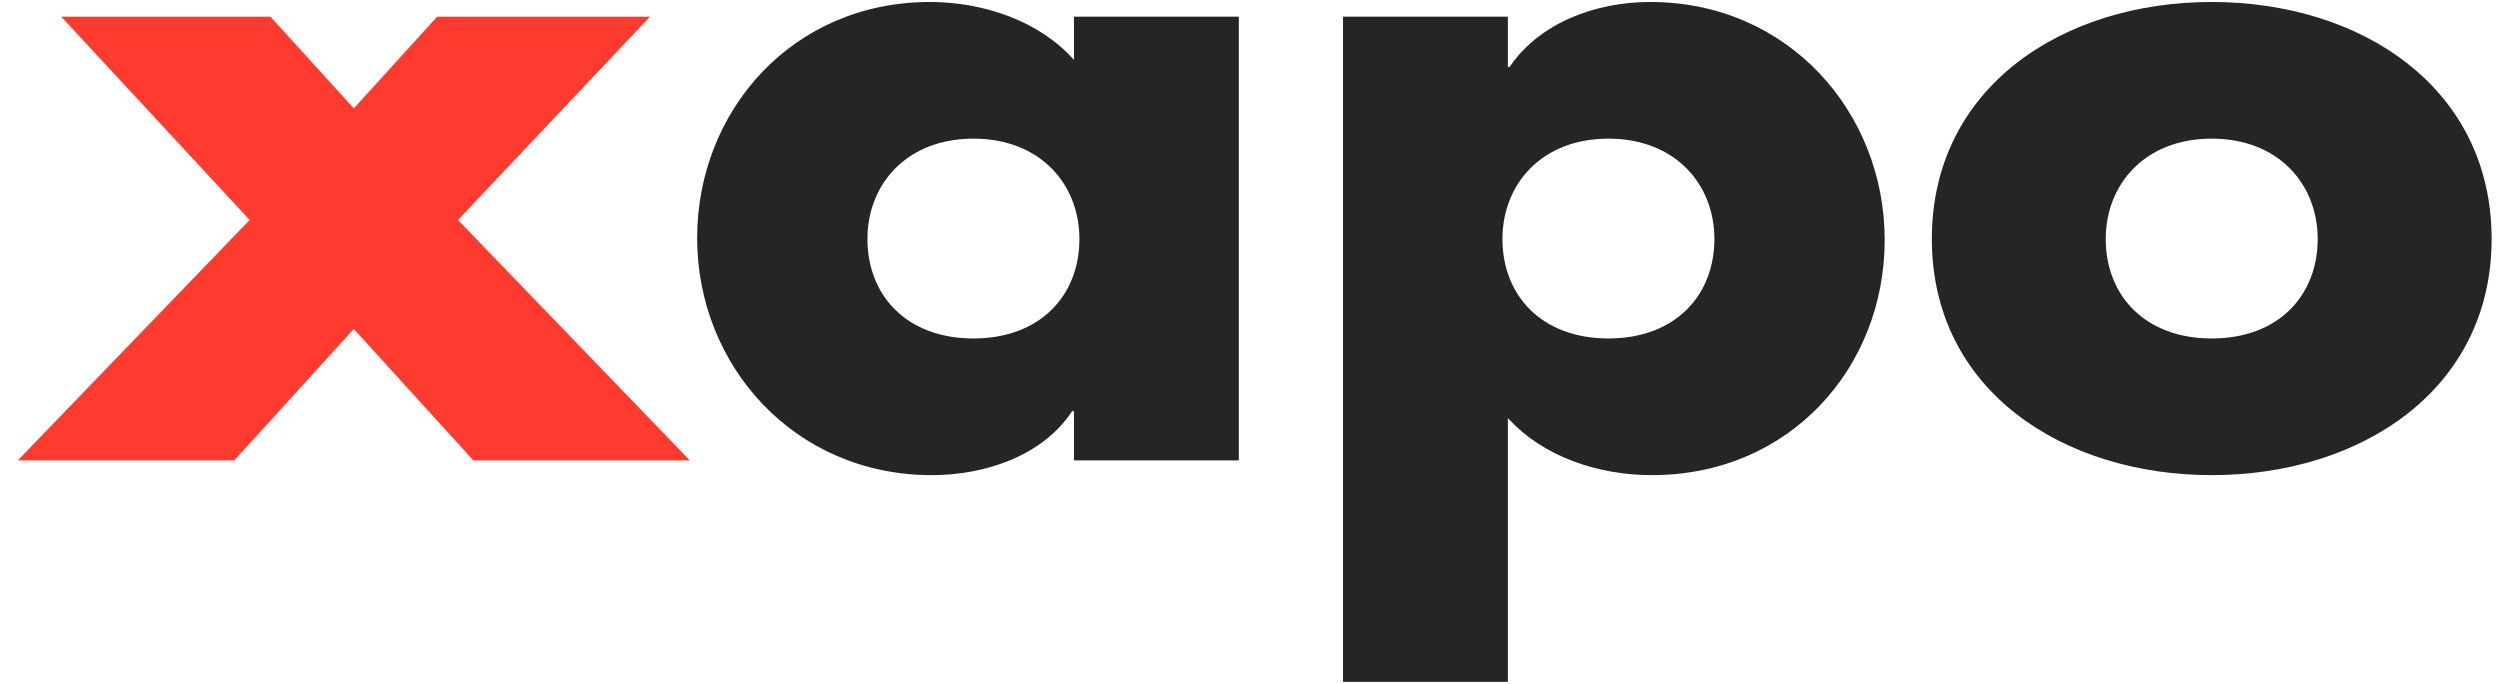
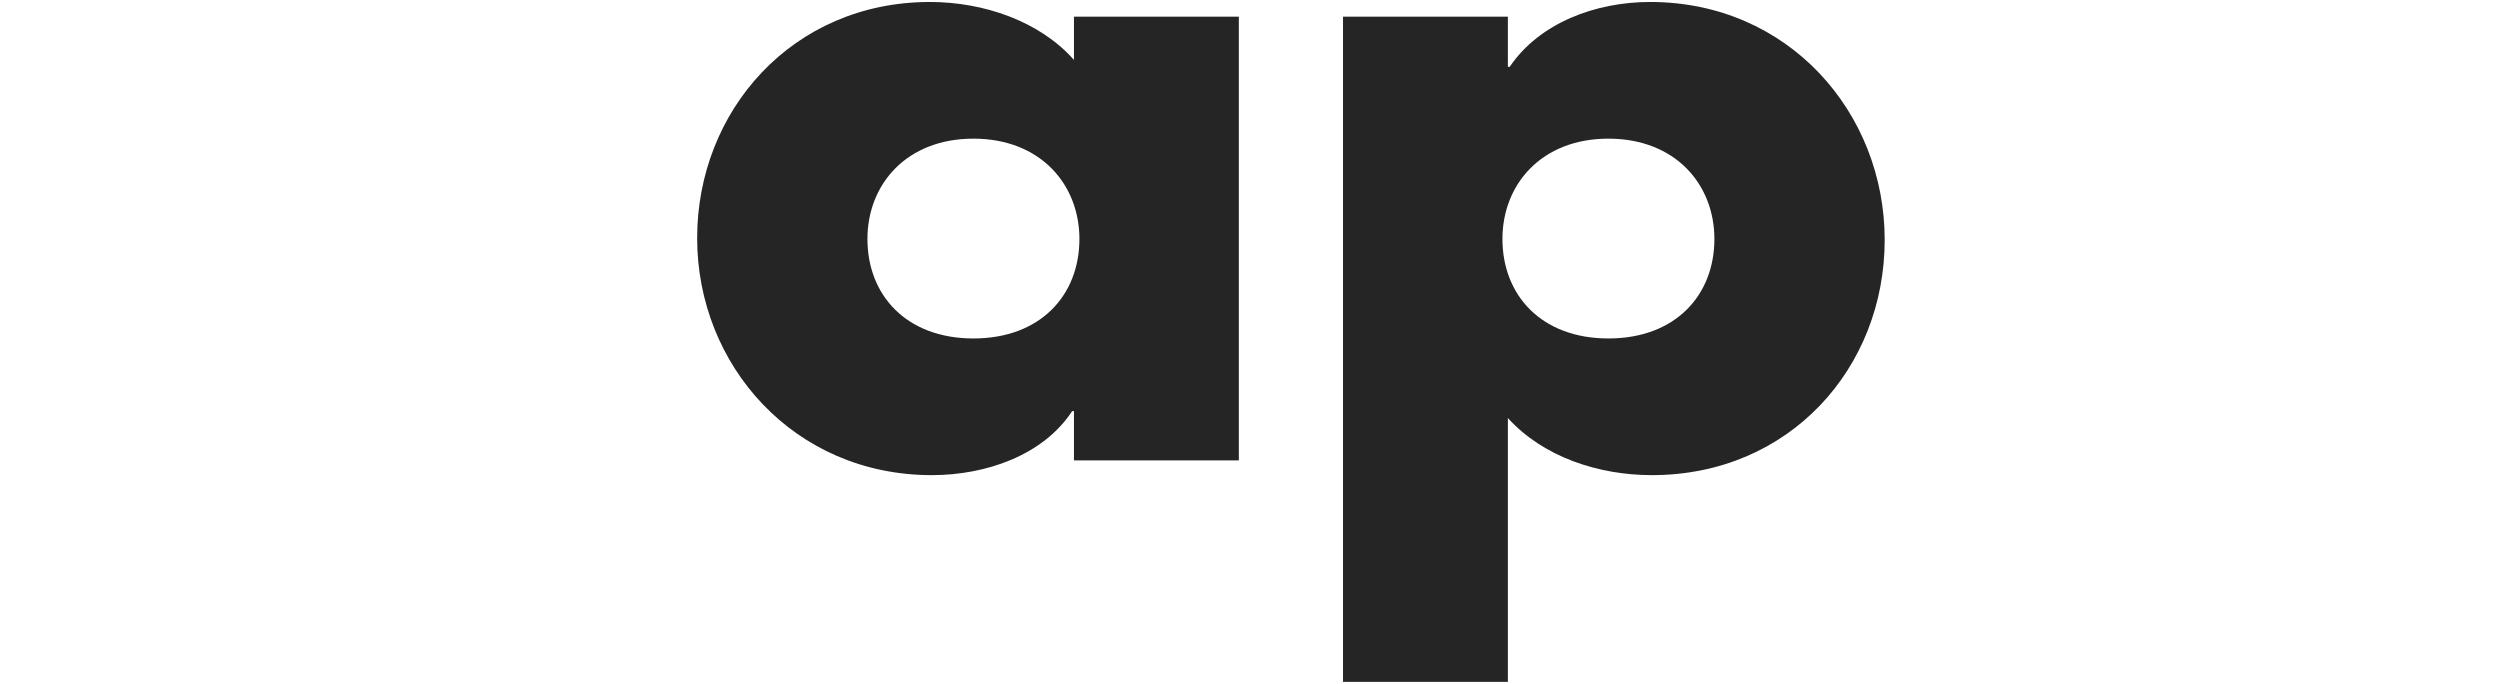
<svg xmlns="http://www.w3.org/2000/svg" width="128px" height="35px" viewBox="0 0 128 35" version="1.1">
  <title>Xapo</title>
  <desc>Created with Sketch.</desc>
  <defs />
  <g id="v5" stroke="none" stroke-width="1" fill="none" fill-rule="evenodd">
    <g id="SERVICES-v5" transform="translate(-602, -2172)">
      <g id="CLIENTS" transform="translate(268, 1667)">
        <g id="logos" transform="translate(0, 122)">
          <g id="Group-194" transform="translate(0, 0.01)">
            <g id="Xapo" transform="translate(334, 383)">
-               <polygon id="Fill-94" fill="#FF3B30" points="22.382 0.844 18.115 5.539 13.848 0.844 3.135 0.844 12.782 11.252 0.909 23.564 11.993 23.564 18.115 16.833 24.237 23.564 35.321 23.564 23.448 11.252 33.28 0.844" />
              <path d="M44.413,12.226 C44.413,15.105 46.407,17.319 49.84,17.319 C53.272,17.319 55.266,15.105 55.266,12.226 C55.266,9.436 53.272,7.089 49.84,7.089 C46.407,7.089 44.413,9.436 44.413,12.226 L44.413,12.226 Z M63.428,23.564 L54.987,23.564 L54.987,21.039 L54.895,21.039 C53.411,23.298 50.489,24.317 47.706,24.317 C40.657,24.317 35.694,18.692 35.694,12.181 C35.694,5.671 40.563,0.091 47.613,0.091 C50.349,0.091 53.225,1.065 54.987,3.058 L54.987,0.844 L63.428,0.844 L63.428,23.564 Z" id="Fill-95" fill="#252525" />
              <path d="M76.925,12.226 C76.925,15.105 78.919,17.319 82.351,17.319 C85.783,17.319 87.777,15.105 87.777,12.226 C87.777,9.436 85.783,7.089 82.351,7.089 C78.919,7.089 76.925,9.436 76.925,12.226 L76.925,12.226 Z M77.203,3.412 L77.296,3.412 C78.826,1.154 81.702,0.091 84.484,0.091 C91.58,0.091 96.496,5.76 96.496,12.271 C96.496,18.825 91.627,24.317 84.577,24.317 C81.841,24.317 79.012,23.387 77.203,21.393 L77.203,34.901 L68.762,34.901 L68.762,0.844 L77.203,0.844 L77.203,3.412 Z" id="Fill-96" fill="#252525" />
-               <path d="M107.814,12.226 C107.814,15.105 109.808,17.319 113.24,17.319 C116.672,17.319 118.666,15.105 118.666,12.226 C118.666,9.436 116.672,7.089 113.24,7.089 C109.808,7.089 107.814,9.436 107.814,12.226 M127.571,12.226 C127.571,19.932 120.893,24.317 113.24,24.317 C105.634,24.317 98.91,19.976 98.91,12.226 C98.91,4.475 105.588,0.091 113.24,0.091 C120.893,0.091 127.571,4.475 127.571,12.226" id="Fill-97" fill="#252525" />
            </g>
          </g>
        </g>
      </g>
    </g>
  </g>
</svg>